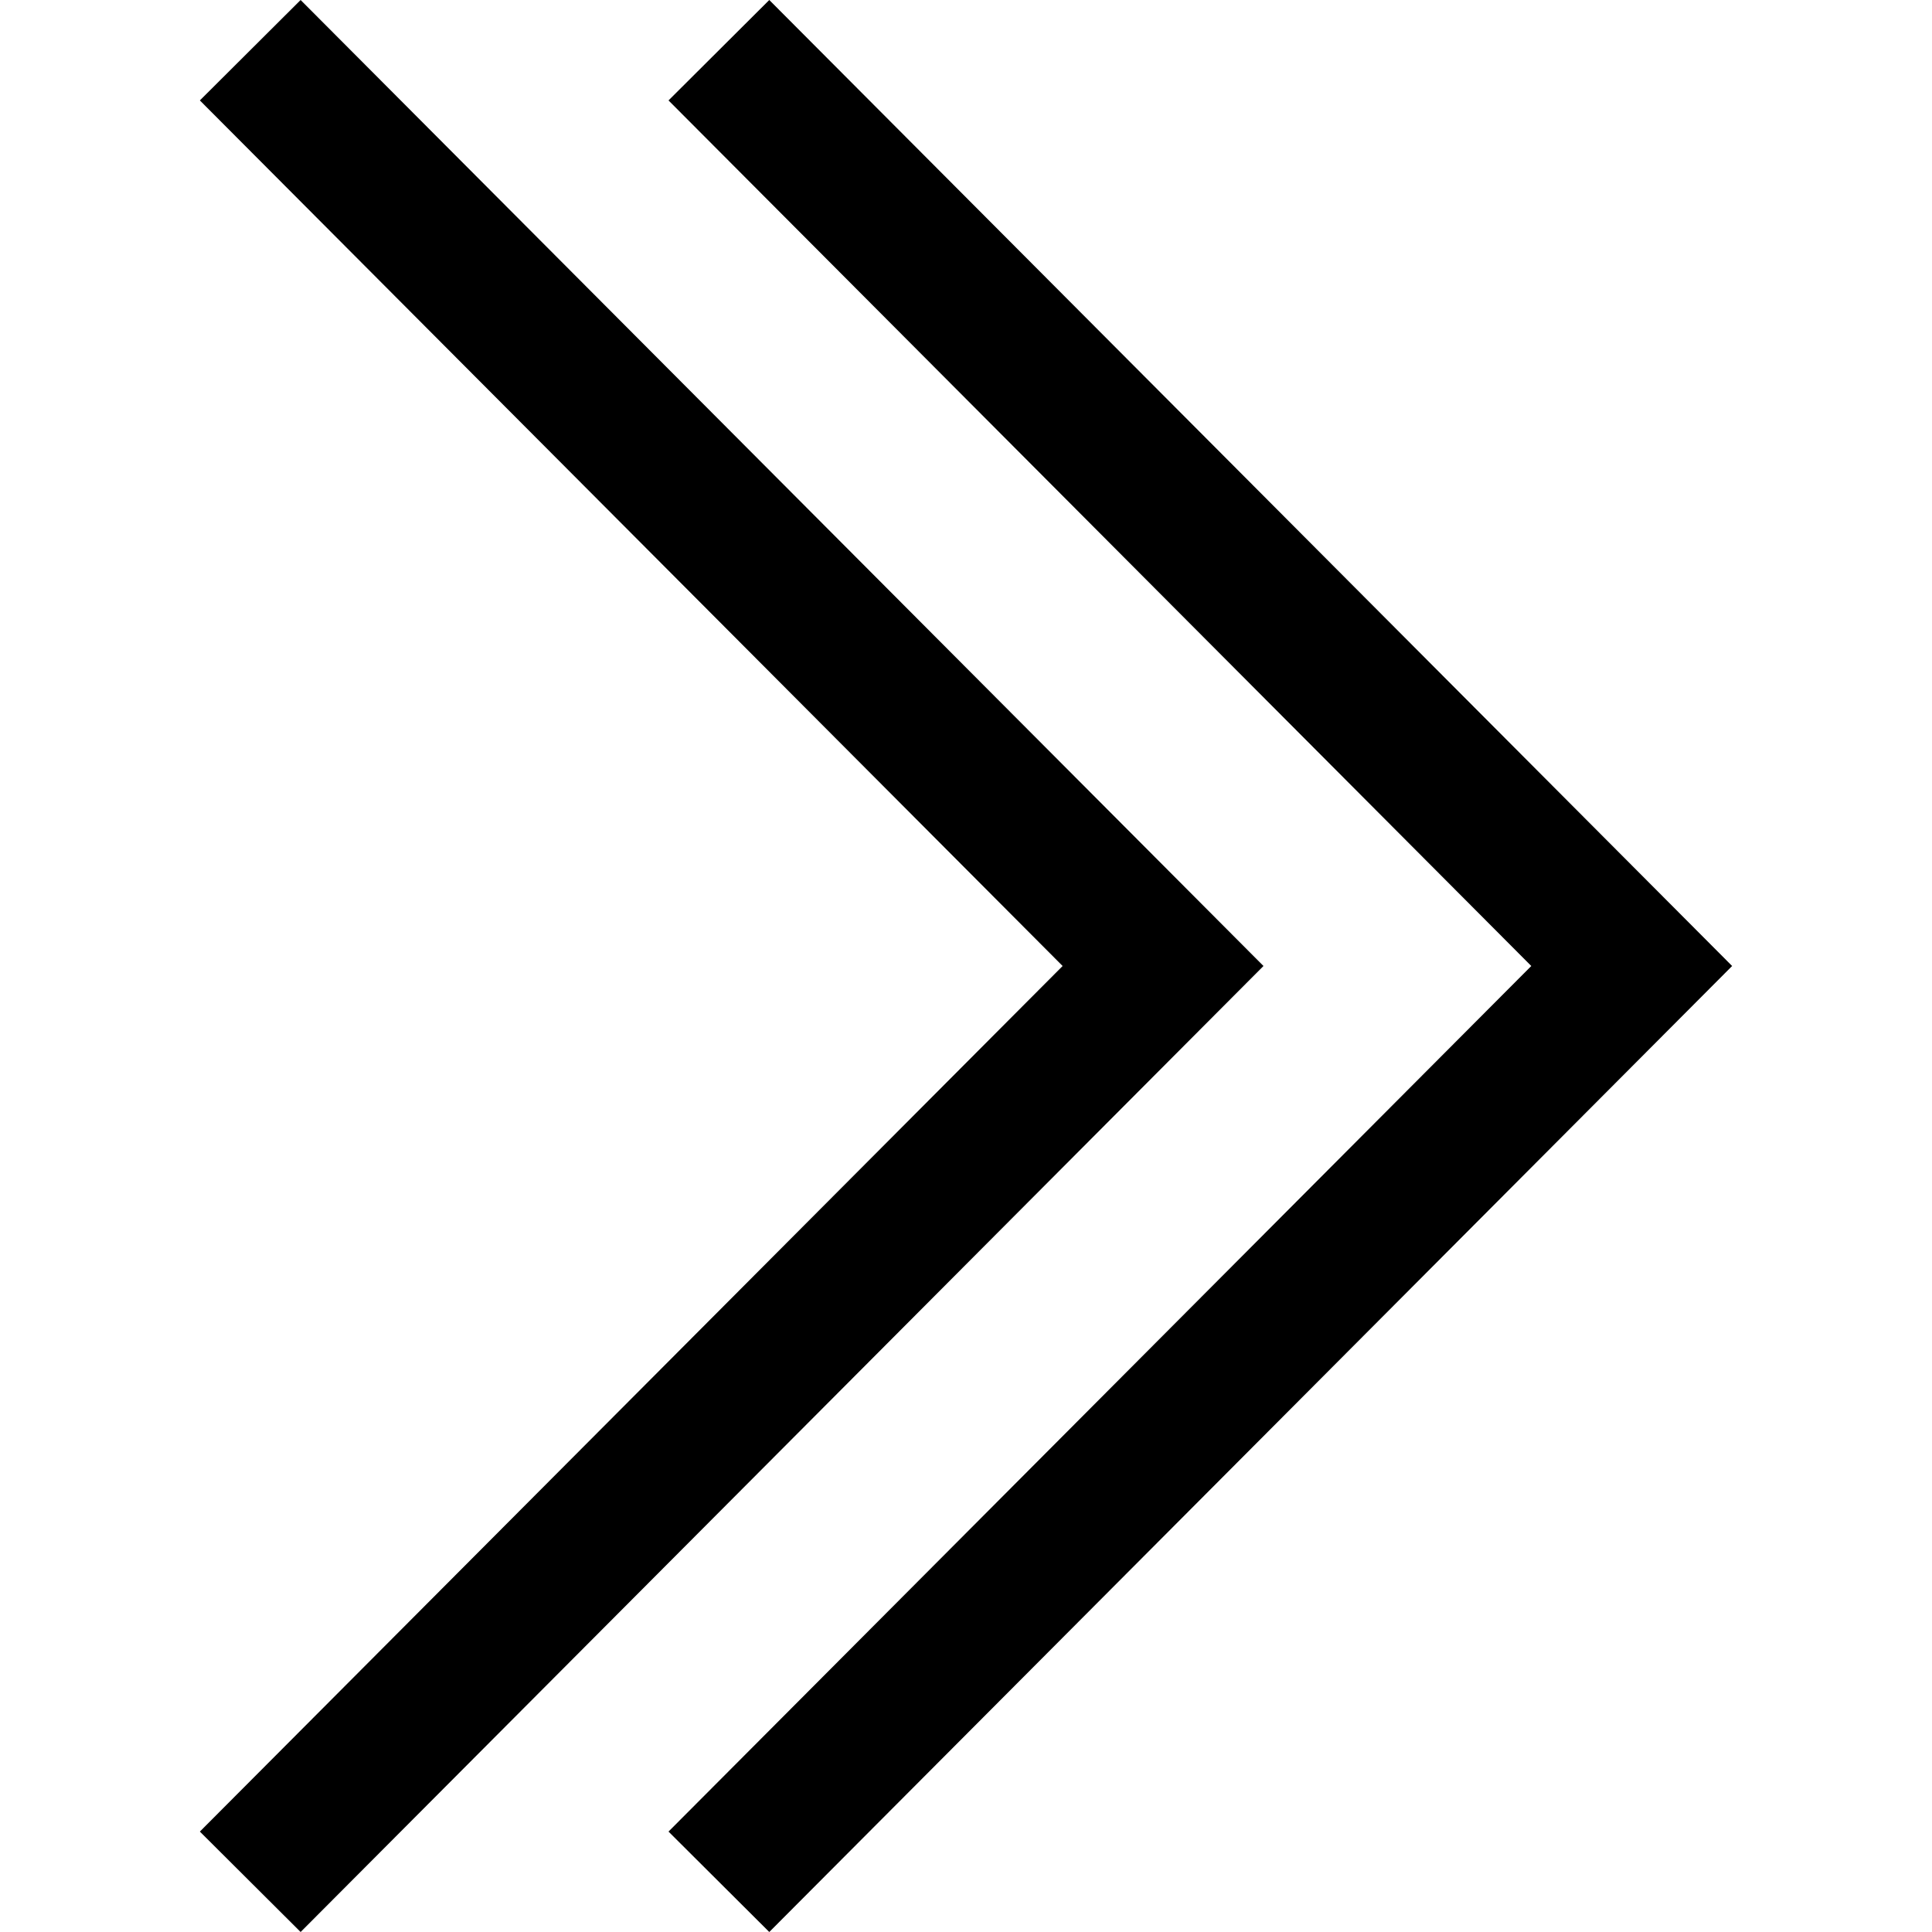
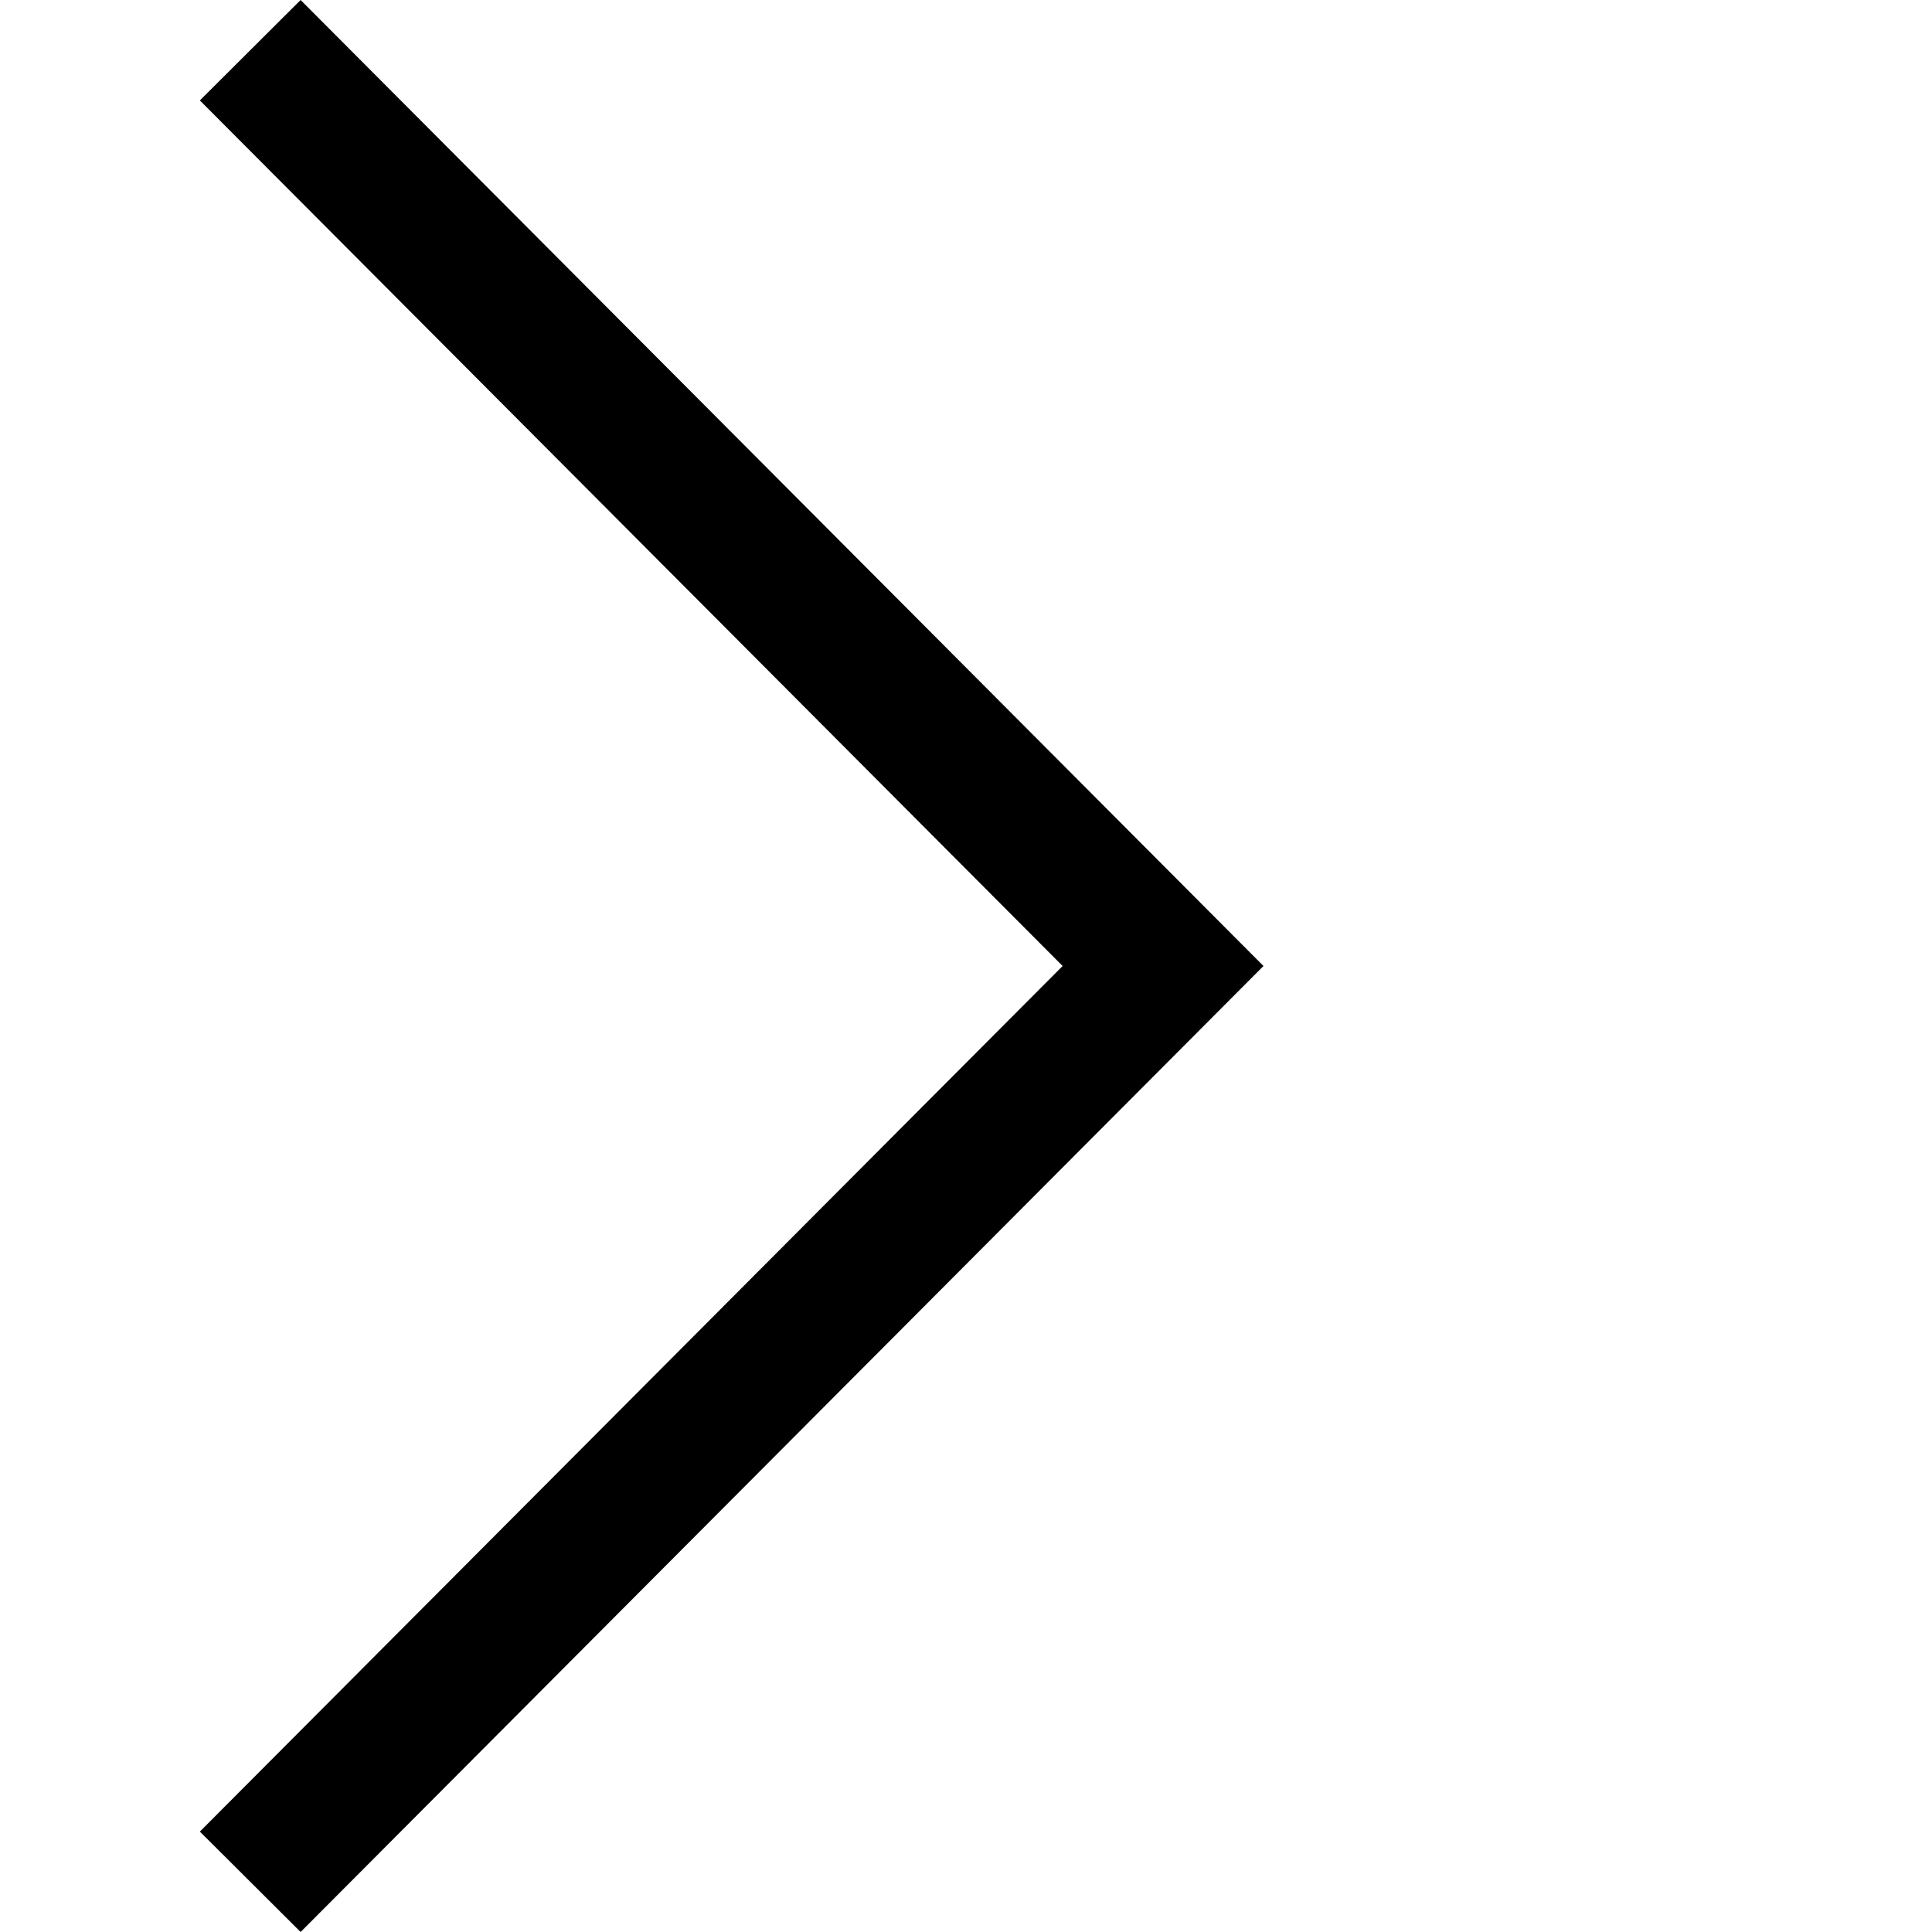
<svg xmlns="http://www.w3.org/2000/svg" fill="#000000" height="800px" width="800px" version="1.1" id="Layer_1" viewBox="0 0 407.436 407.436" xml:space="preserve">
  <g>
-     <polygon points="162.231,0 140.983,21.178 322.929,203.718 140.983,386.258 162.231,407.436 365.286,203.718  " />
    <polygon points="63.397,0 42.149,21.178 224.095,203.718 42.149,386.258 63.397,407.436 266.452,203.718  " />
  </g>
</svg>